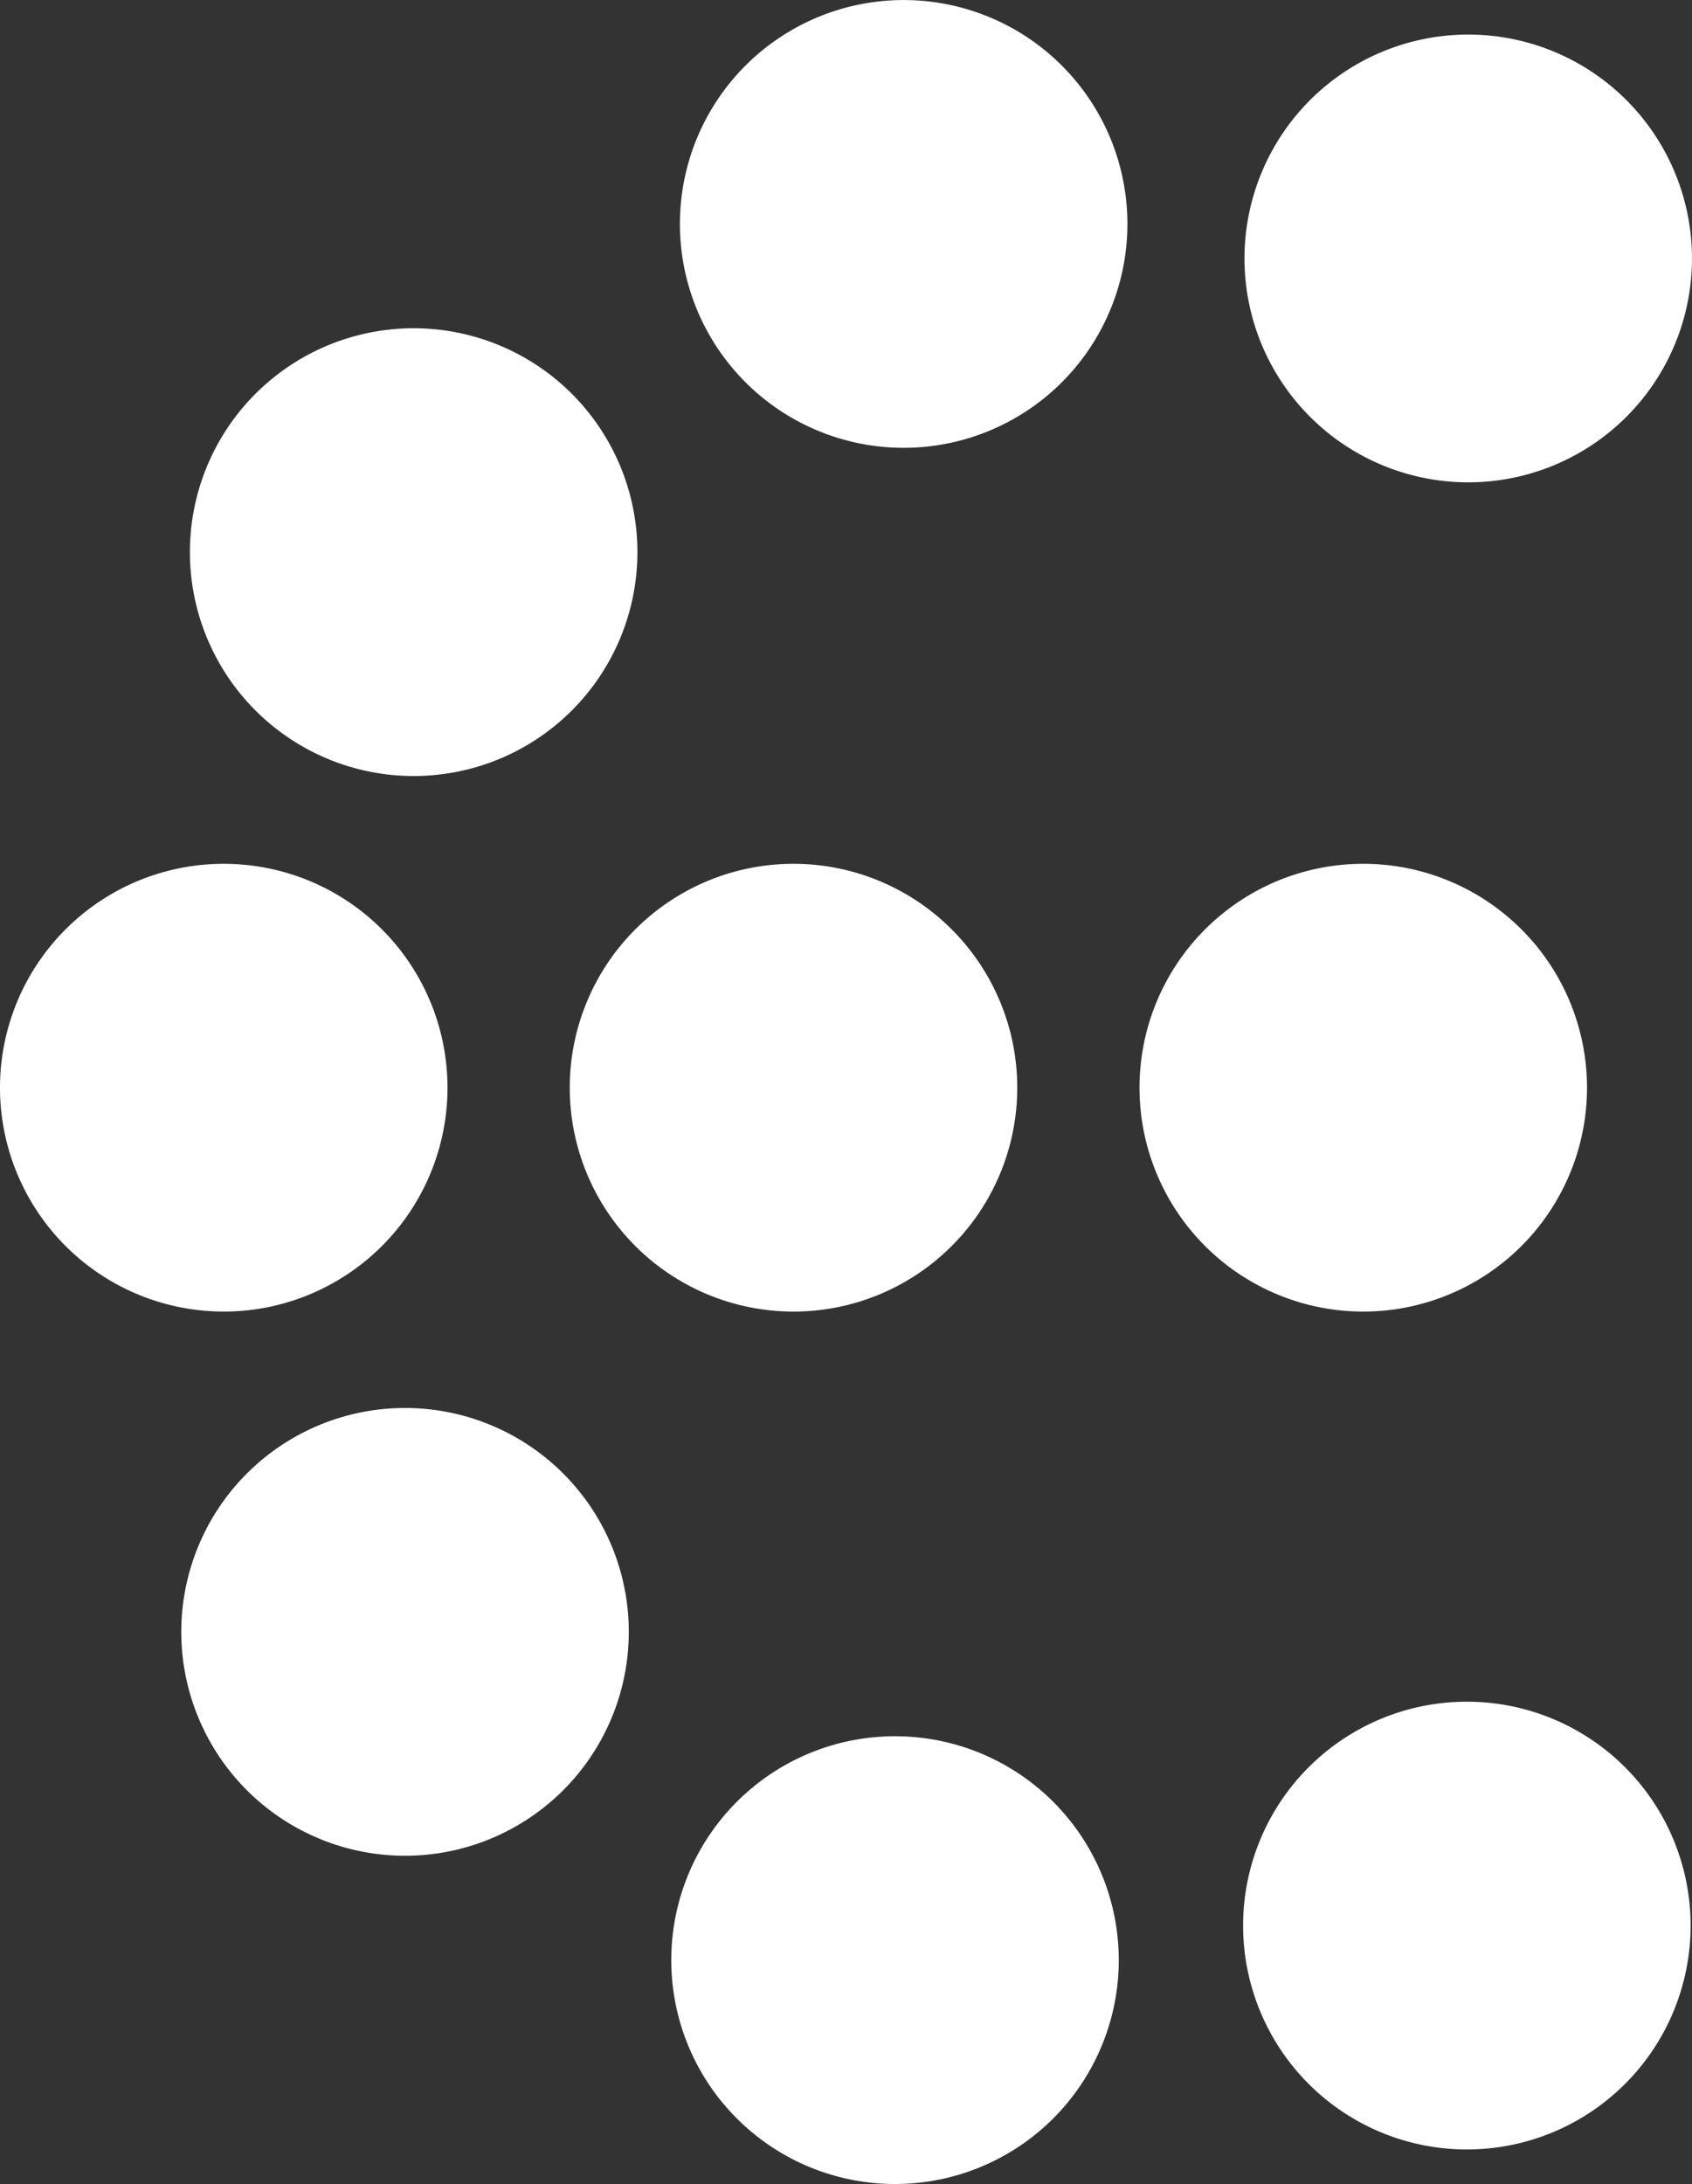
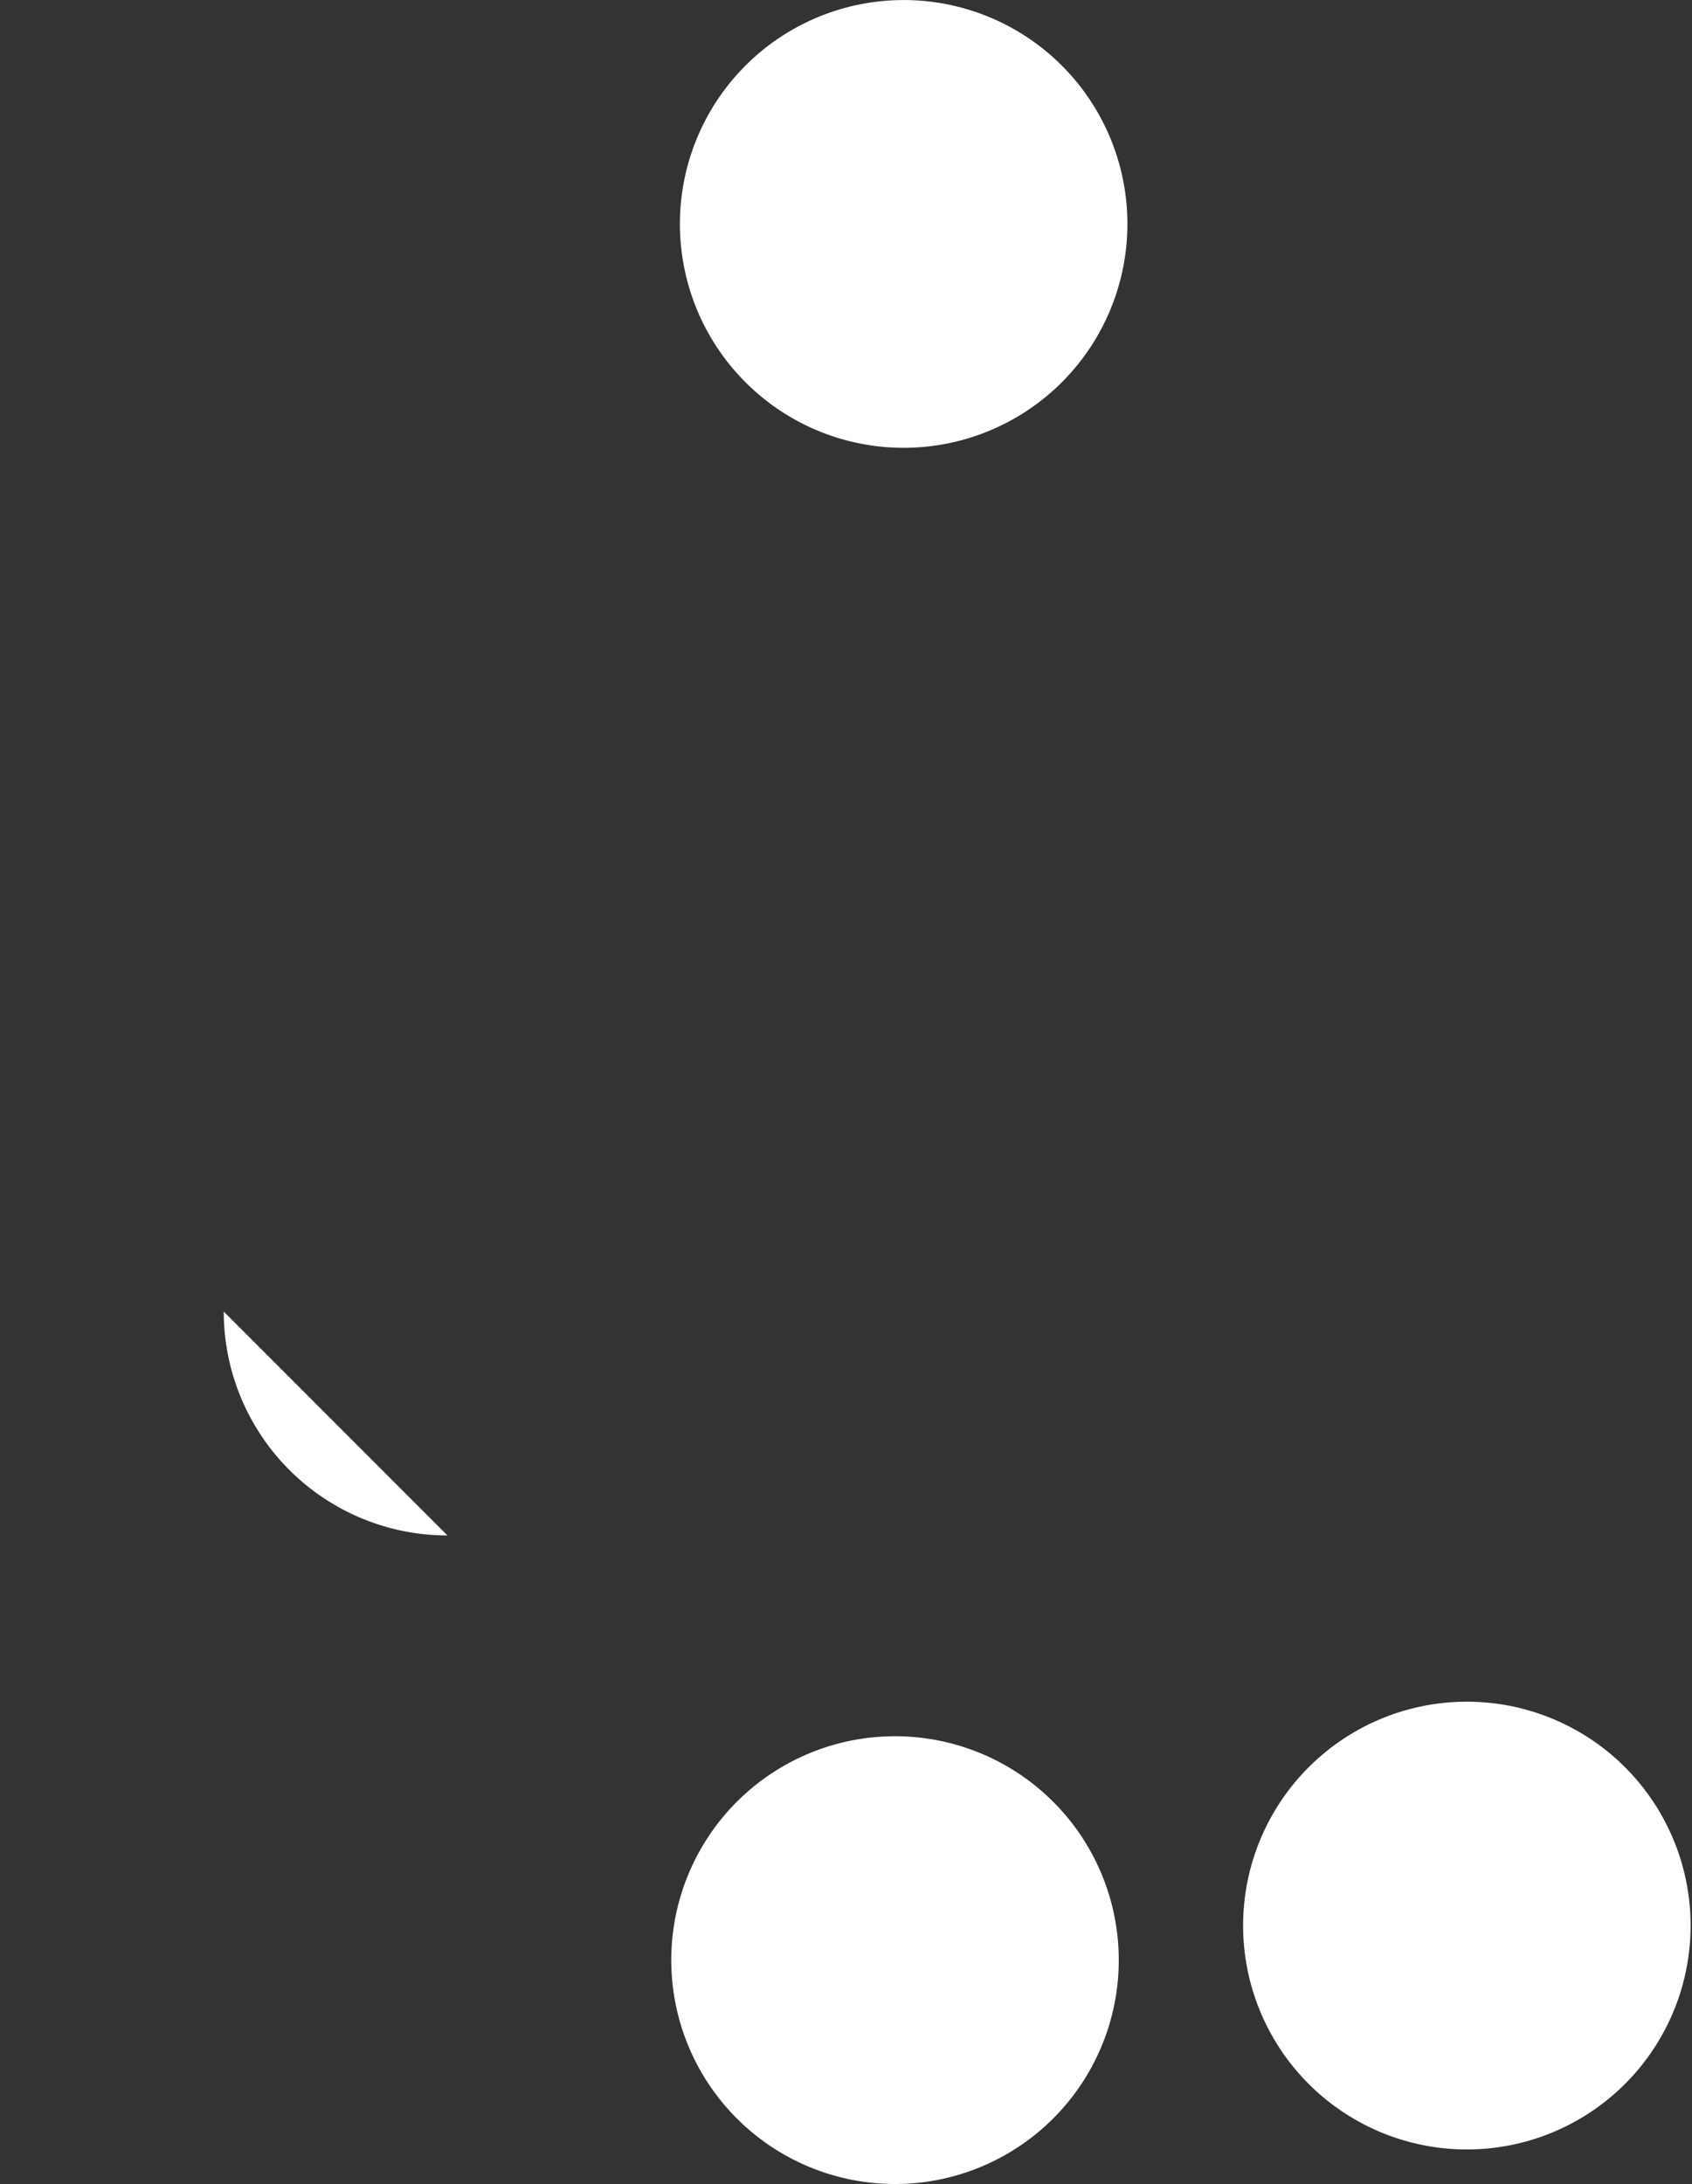
<svg xmlns="http://www.w3.org/2000/svg" width="71.454" height="92.176" viewBox="0 0 71.454 92.176">
  <rect x="0" y="0" width="71.454" height="92.176" fill="#333333" stroke="none" />
  <g id="Group_9951" data-name="Group 9951" transform="translate(-2195 1758)">
-     <path id="bitmaps_Cisneros" d="M180.081,277.433a9.449,9.449,0,1,0-9.449-9.449,9.449,9.449,0,0,0,9.449,9.449" transform="translate(2072.49 -1980.078)" fill="#fff" />
-     <path id="bitmaps_Maider_verhaal1" d="M382.151,29.241a9.449,9.449,0,1,0-9.449-9.449,9.449,9.449,0,0,0,9.449,9.449" transform="translate(1874.853 -1766.884)" fill="#fff" />
-     <path id="scene1_goya" d="M382.151,29.241a9.449,9.449,0,1,0-9.449-9.449,9.449,9.449,0,0,0,9.449,9.449" transform="translate(1829.954 -1708.919)" fill="#fff" />
    <path id="Path_125" data-name="Path 125" d="M213.068,18.9a9.449,9.449,0,1,0-9.449-9.449,9.449,9.449,0,0,0,9.449,9.449" transform="translate(2020.094 -1758)" fill="#fff" />
-     <path id="Path_126" data-name="Path 126" d="M66.327,117.142a9.449,9.449,0,1,0-9.449-9.449,9.449,9.449,0,0,0,9.449,9.449" transform="translate(2146.142 -1842.39)" fill="#fff" />
-     <path id="Path_127" data-name="Path 127" d="M9.449,277.433A9.449,9.449,0,1,0,0,267.983a9.449,9.449,0,0,0,9.449,9.449" transform="translate(2195 -1980.078)" fill="#fff" />
-     <path id="gaudi_grec1" d="M180.081,277.433a9.449,9.449,0,1,0-9.449-9.449,9.449,9.449,0,0,0,9.449,9.449" transform="translate(2048.429 -1980.078)" fill="#fff" />
+     <path id="Path_127" data-name="Path 127" d="M9.449,277.433a9.449,9.449,0,0,0,9.449,9.449" transform="translate(2195 -1980.078)" fill="#fff" />
    <path id="Scene_2_verhaal" d="M381.738,528.211a9.449,9.449,0,1,0-9.449-9.449,9.449,9.449,0,0,0,9.449,9.449" transform="translate(1875.208 -2195.493)" fill="#fff" />
    <path id="bitmaps_Rosalia_verhaal1" d="M210.483,538.553a9.449,9.449,0,1,0-9.449-9.449,9.449,9.449,0,0,0,9.449,9.449" transform="translate(2022.314 -2204.377)" fill="#fff" />
  </g>
</svg>